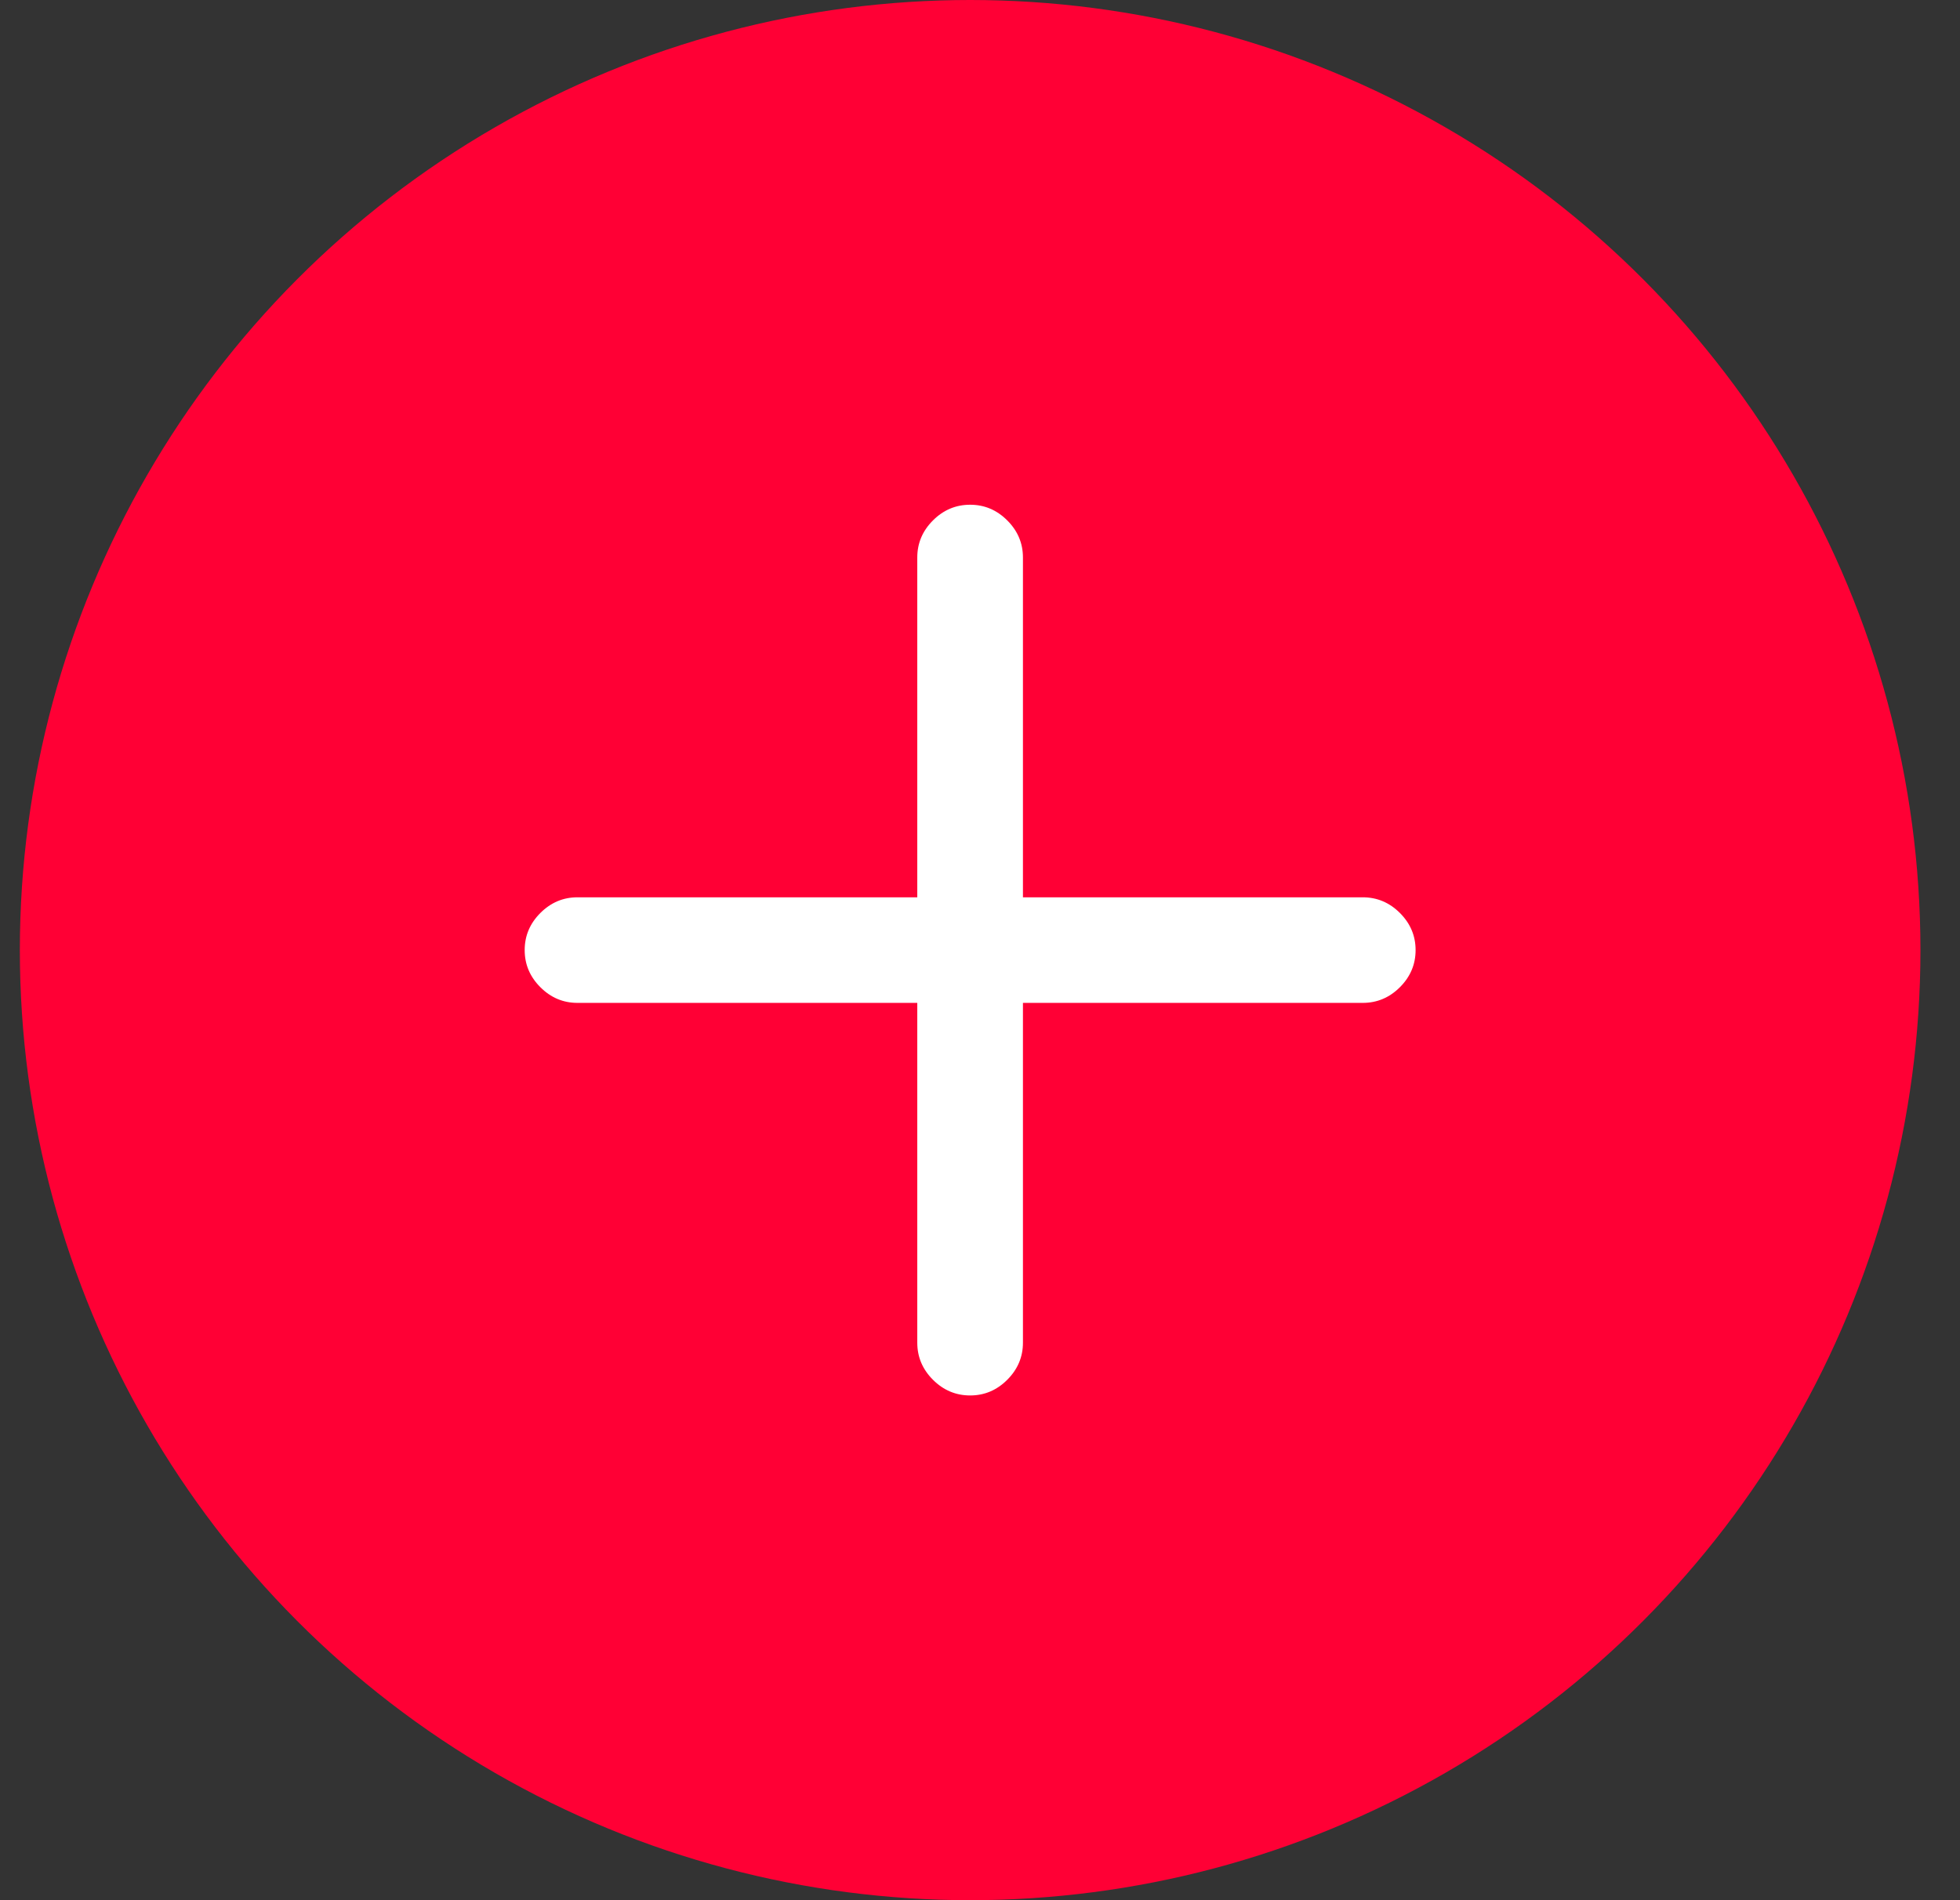
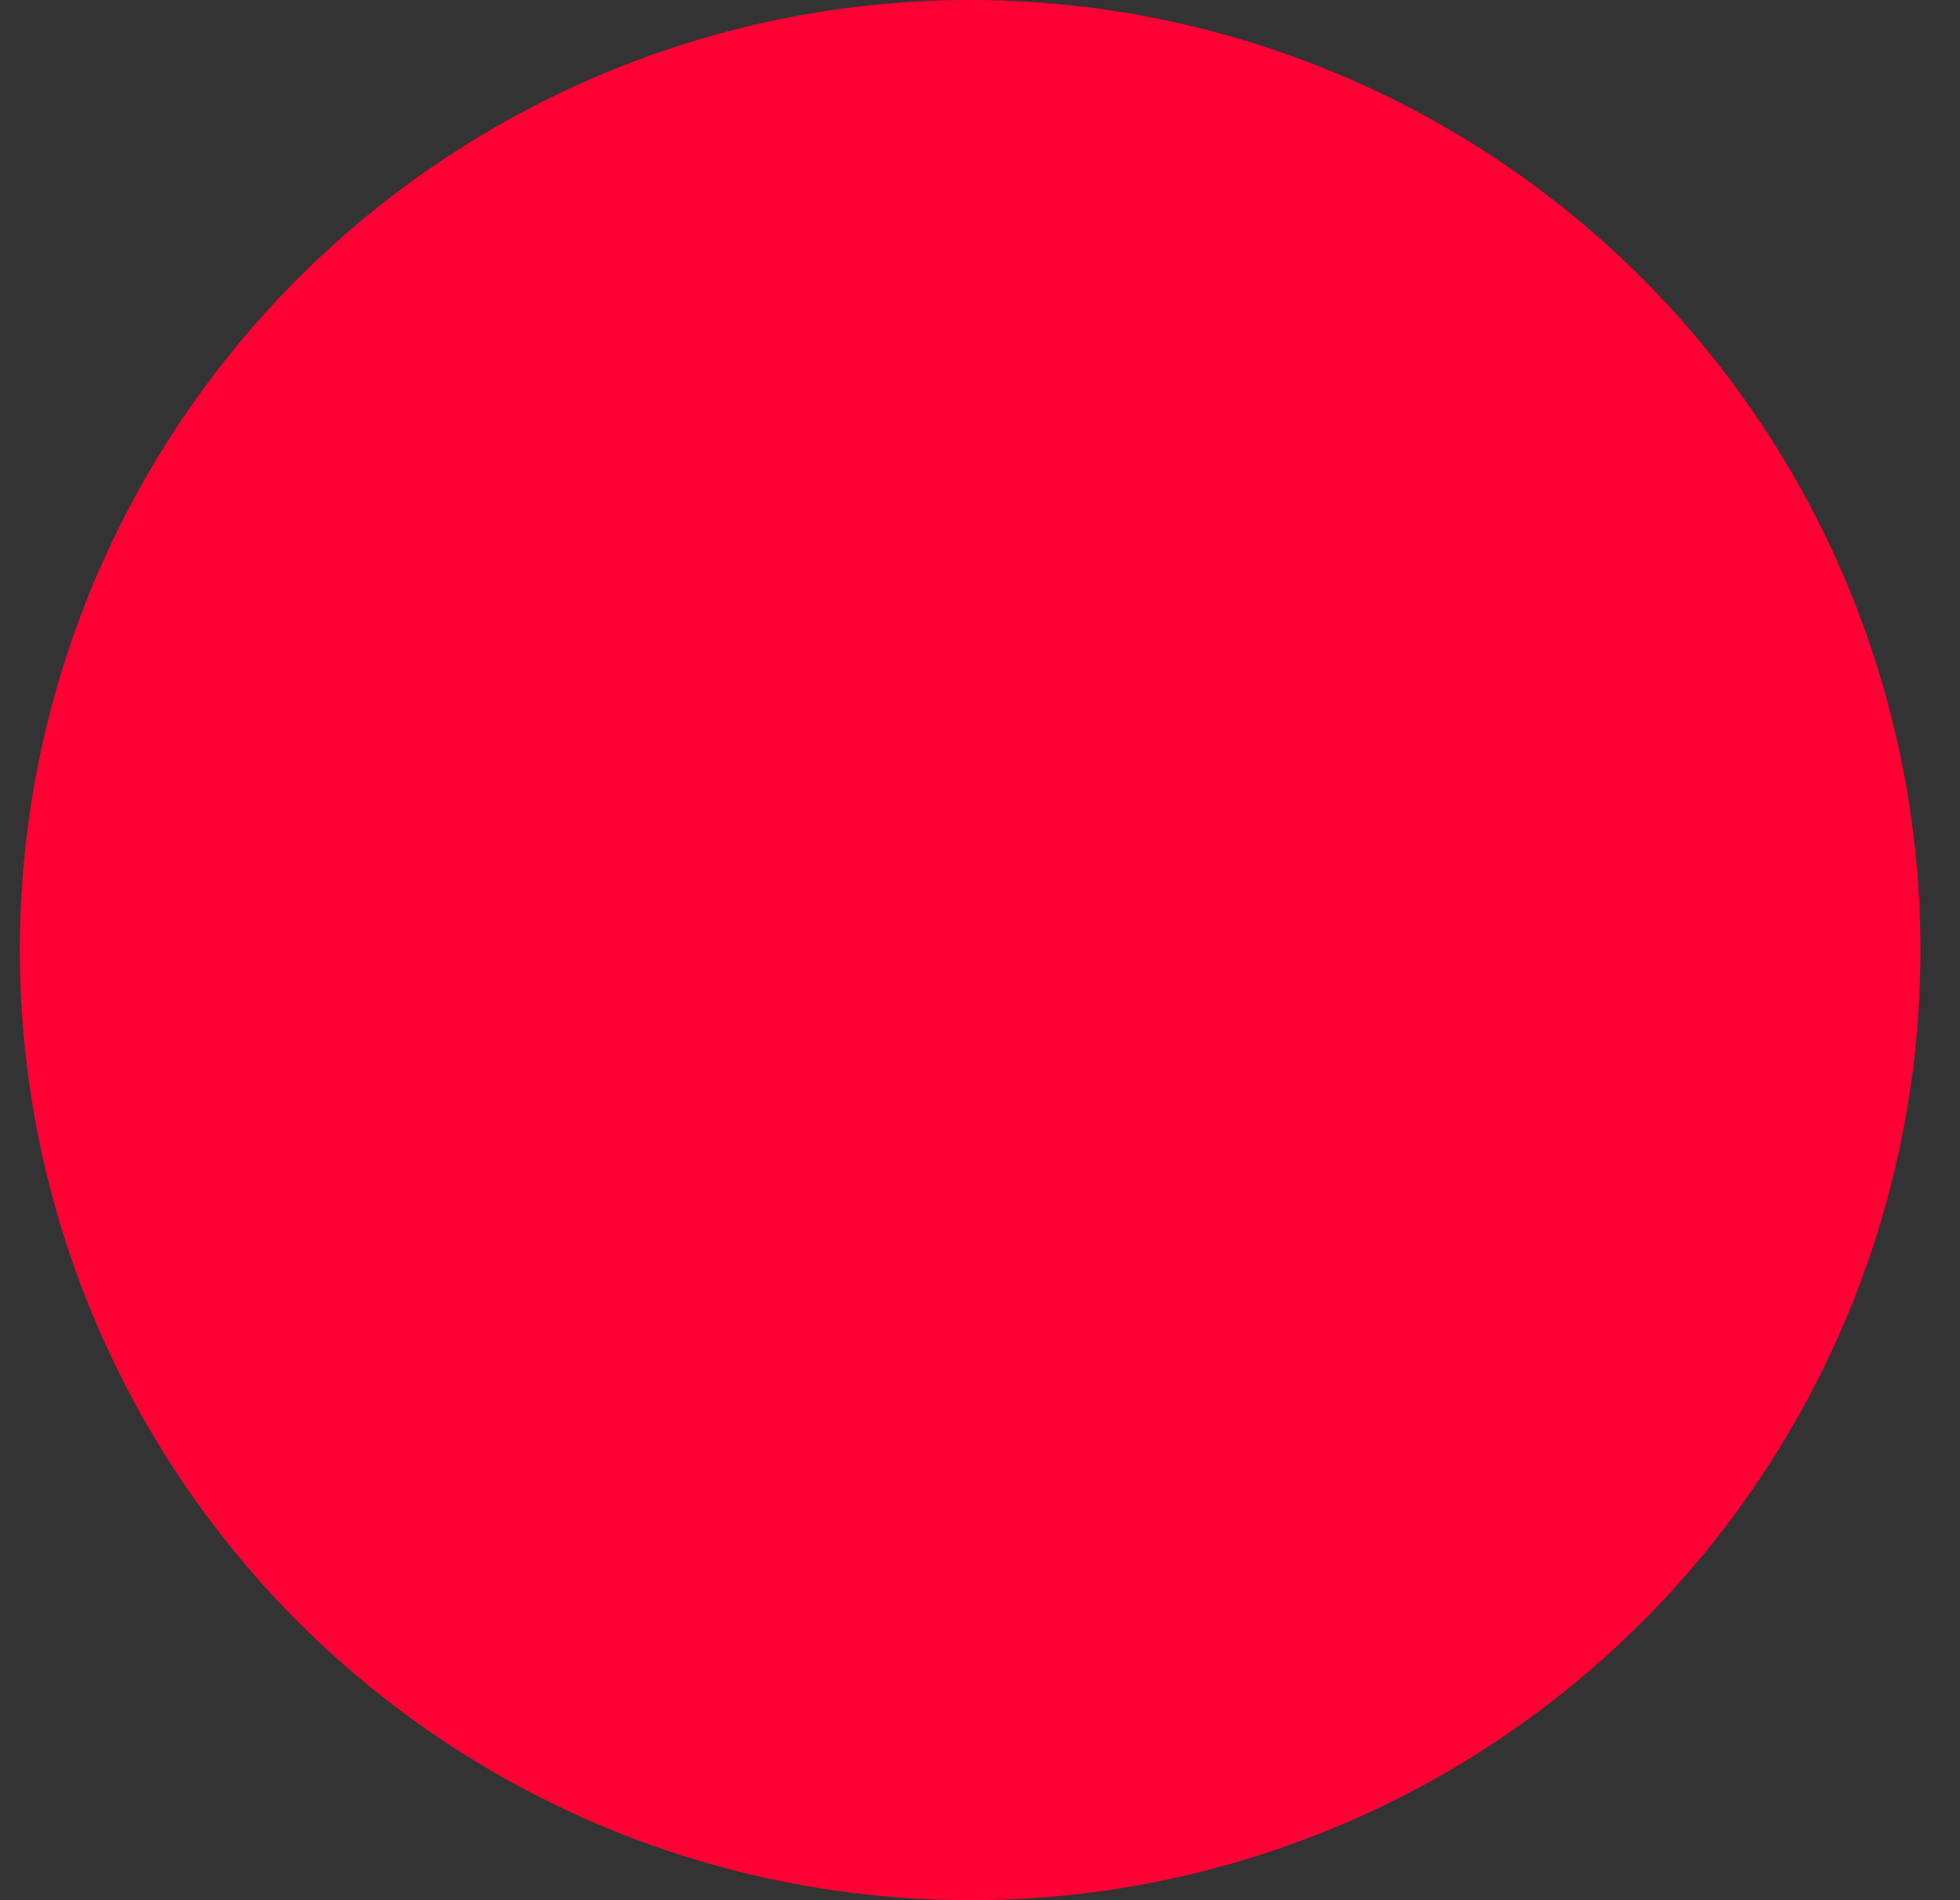
<svg xmlns="http://www.w3.org/2000/svg" width="33" height="32" viewBox="0 0 33 32" fill="none">
  <rect x="0" y="0" width="33" height="32" fill="#333333" stroke="none" />
  <g id="MB Tile Button">
    <circle id="Ellipse 43" cx="16.334" cy="16" r="16" fill="#FF0035" />
    <g id="add">
      <mask id="mask0_6153_485" style="mask-type:alpha" maskUnits="userSpaceOnUse" x="3" y="2" width="27" height="28">
-         <rect id="Bounding box" x="3" y="2.667" width="26.667" height="26.667" fill="#D9D9D9" />
-       </mask>
+         </mask>
      <g mask="url(#mask0_6153_485)">
-         <path id="add_2" d="M16.334 23.5C16.093 23.5 15.884 23.412 15.708 23.236C15.532 23.06 15.444 22.852 15.444 22.611V16.889H9.723C9.482 16.889 9.274 16.801 9.098 16.625C8.922 16.449 8.834 16.241 8.834 16C8.834 15.759 8.922 15.551 9.098 15.375C9.274 15.199 9.482 15.111 9.723 15.111H15.444V9.389C15.444 9.148 15.532 8.94 15.708 8.764C15.884 8.588 16.093 8.5 16.334 8.5C16.575 8.5 16.783 8.588 16.959 8.764C17.135 8.94 17.223 9.148 17.223 9.389V15.111H22.944C23.185 15.111 23.394 15.199 23.57 15.375C23.746 15.551 23.834 15.759 23.834 16C23.834 16.241 23.746 16.449 23.57 16.625C23.394 16.801 23.185 16.889 22.944 16.889H17.223V22.611C17.223 22.852 17.135 23.06 16.959 23.236C16.783 23.412 16.575 23.5 16.334 23.5Z" fill="white" />
-       </g>
+         </g>
    </g>
  </g>
</svg>